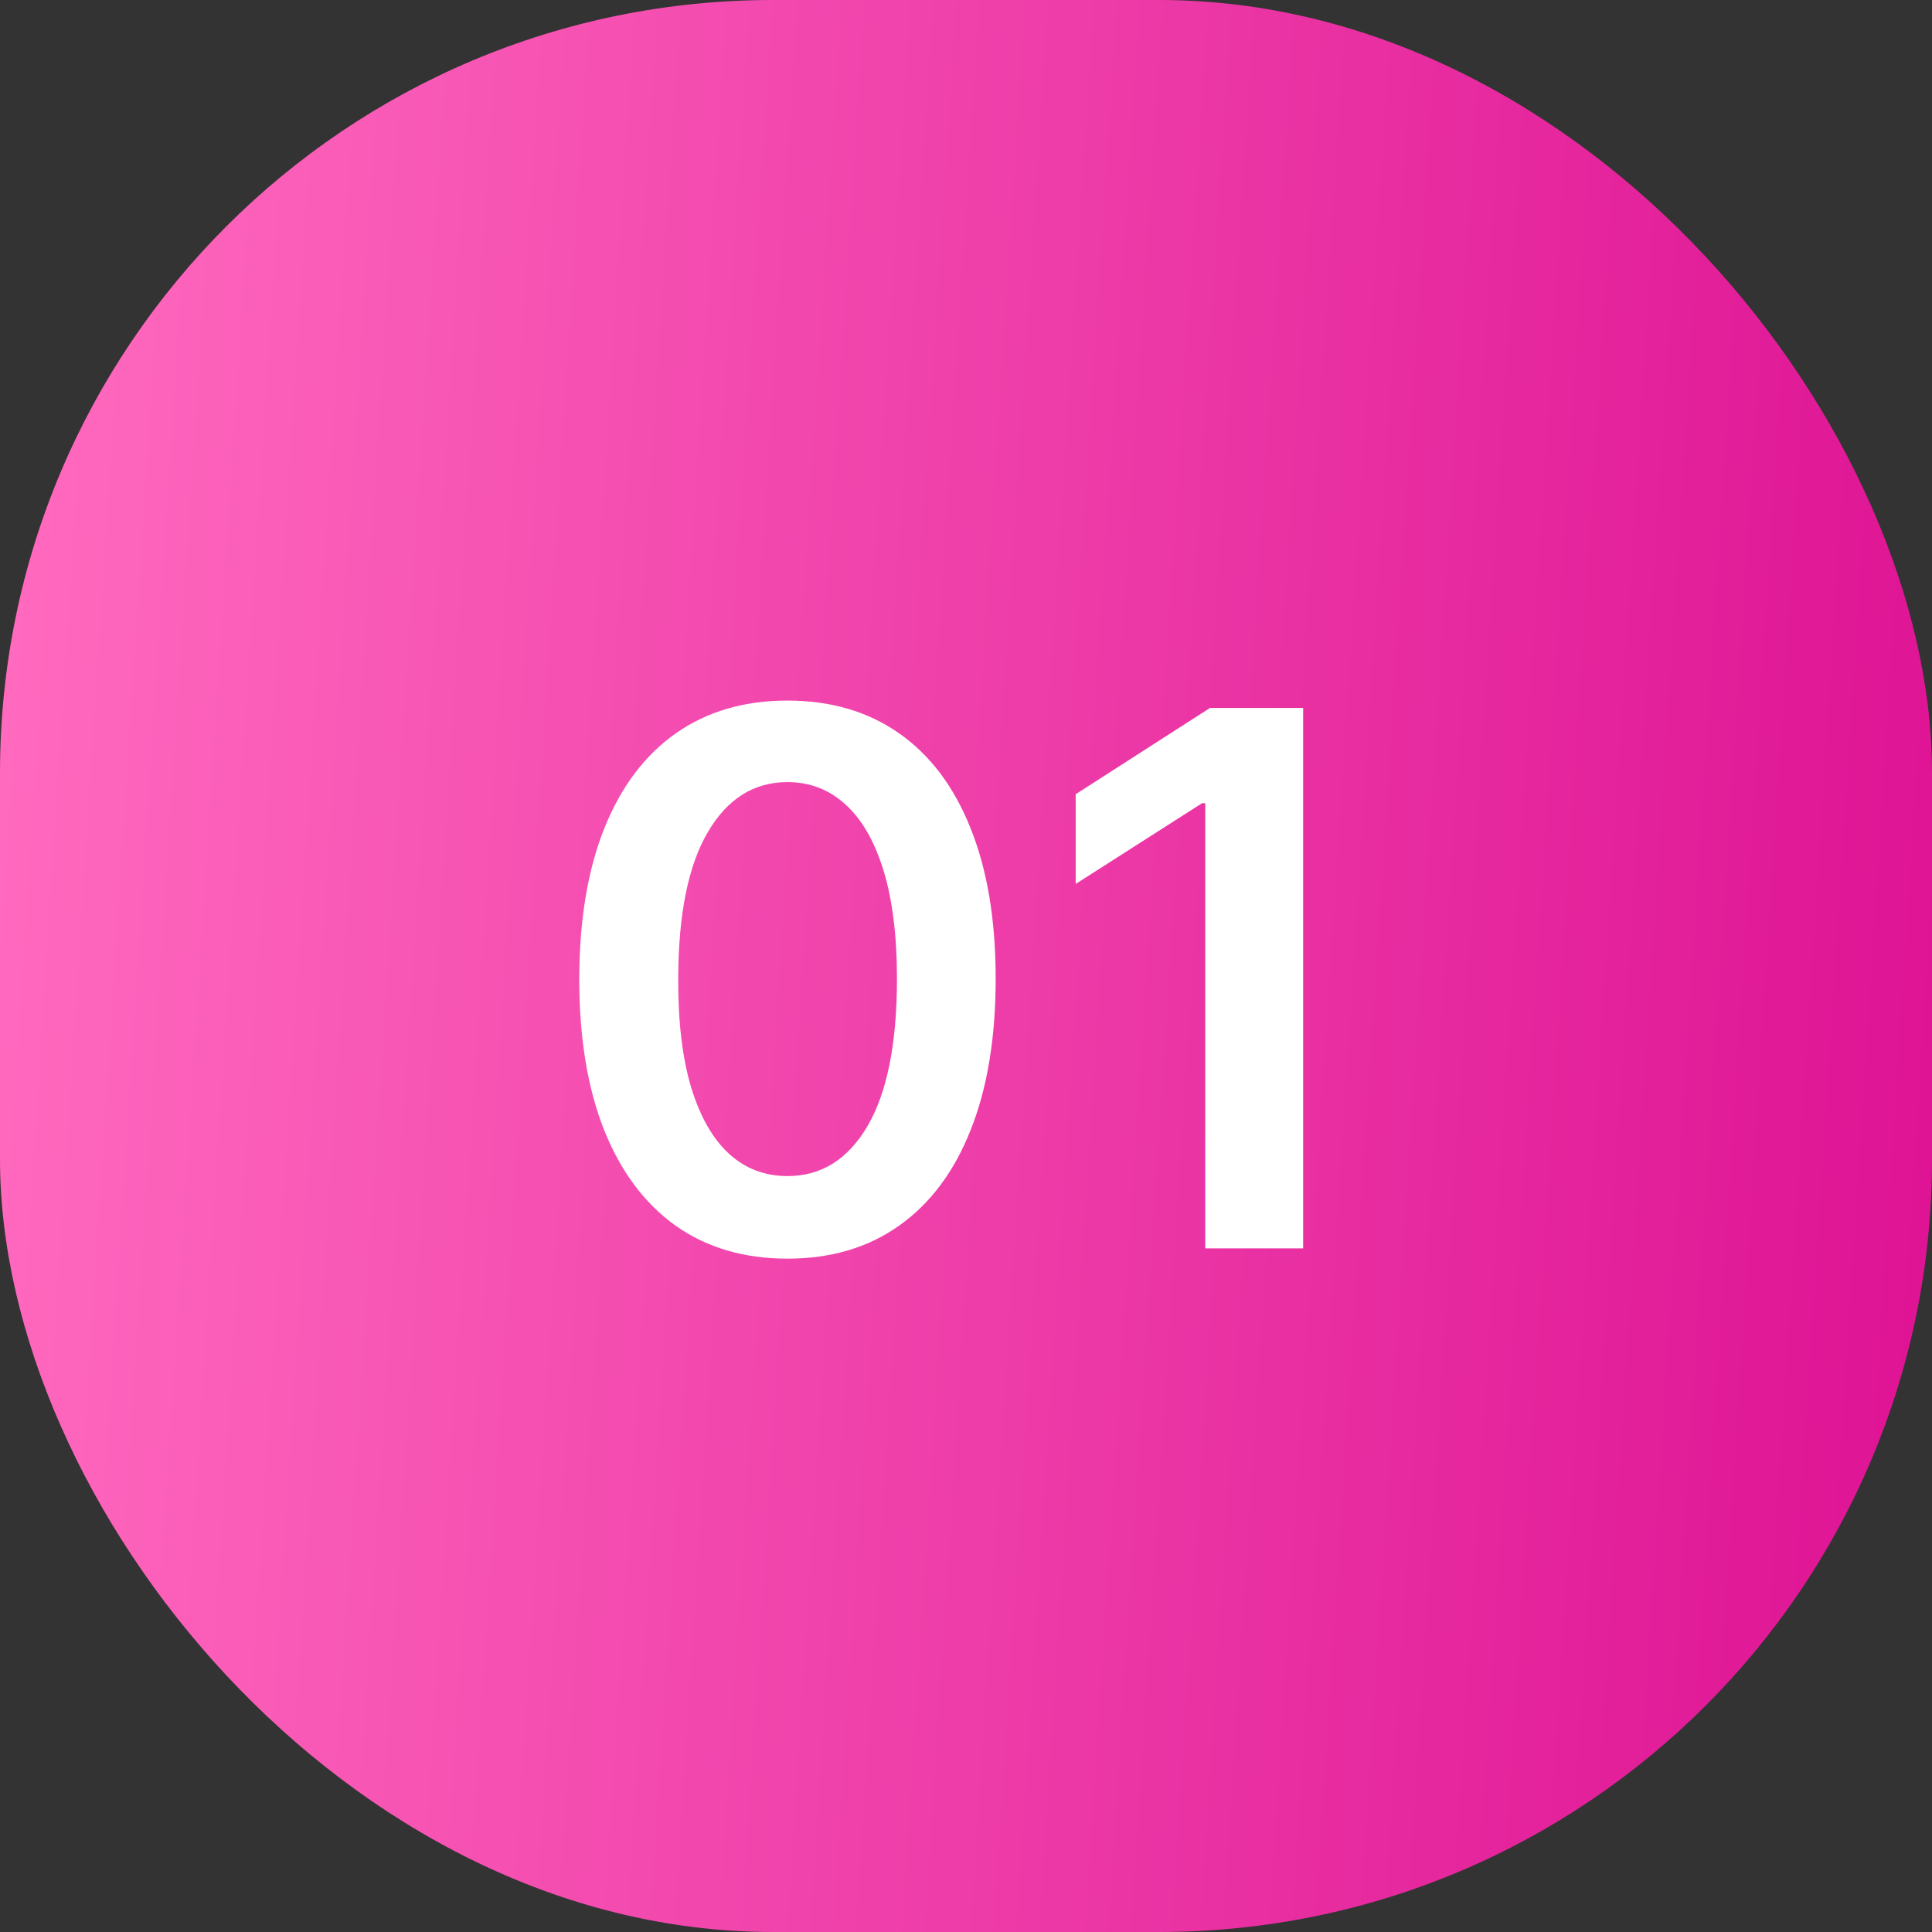
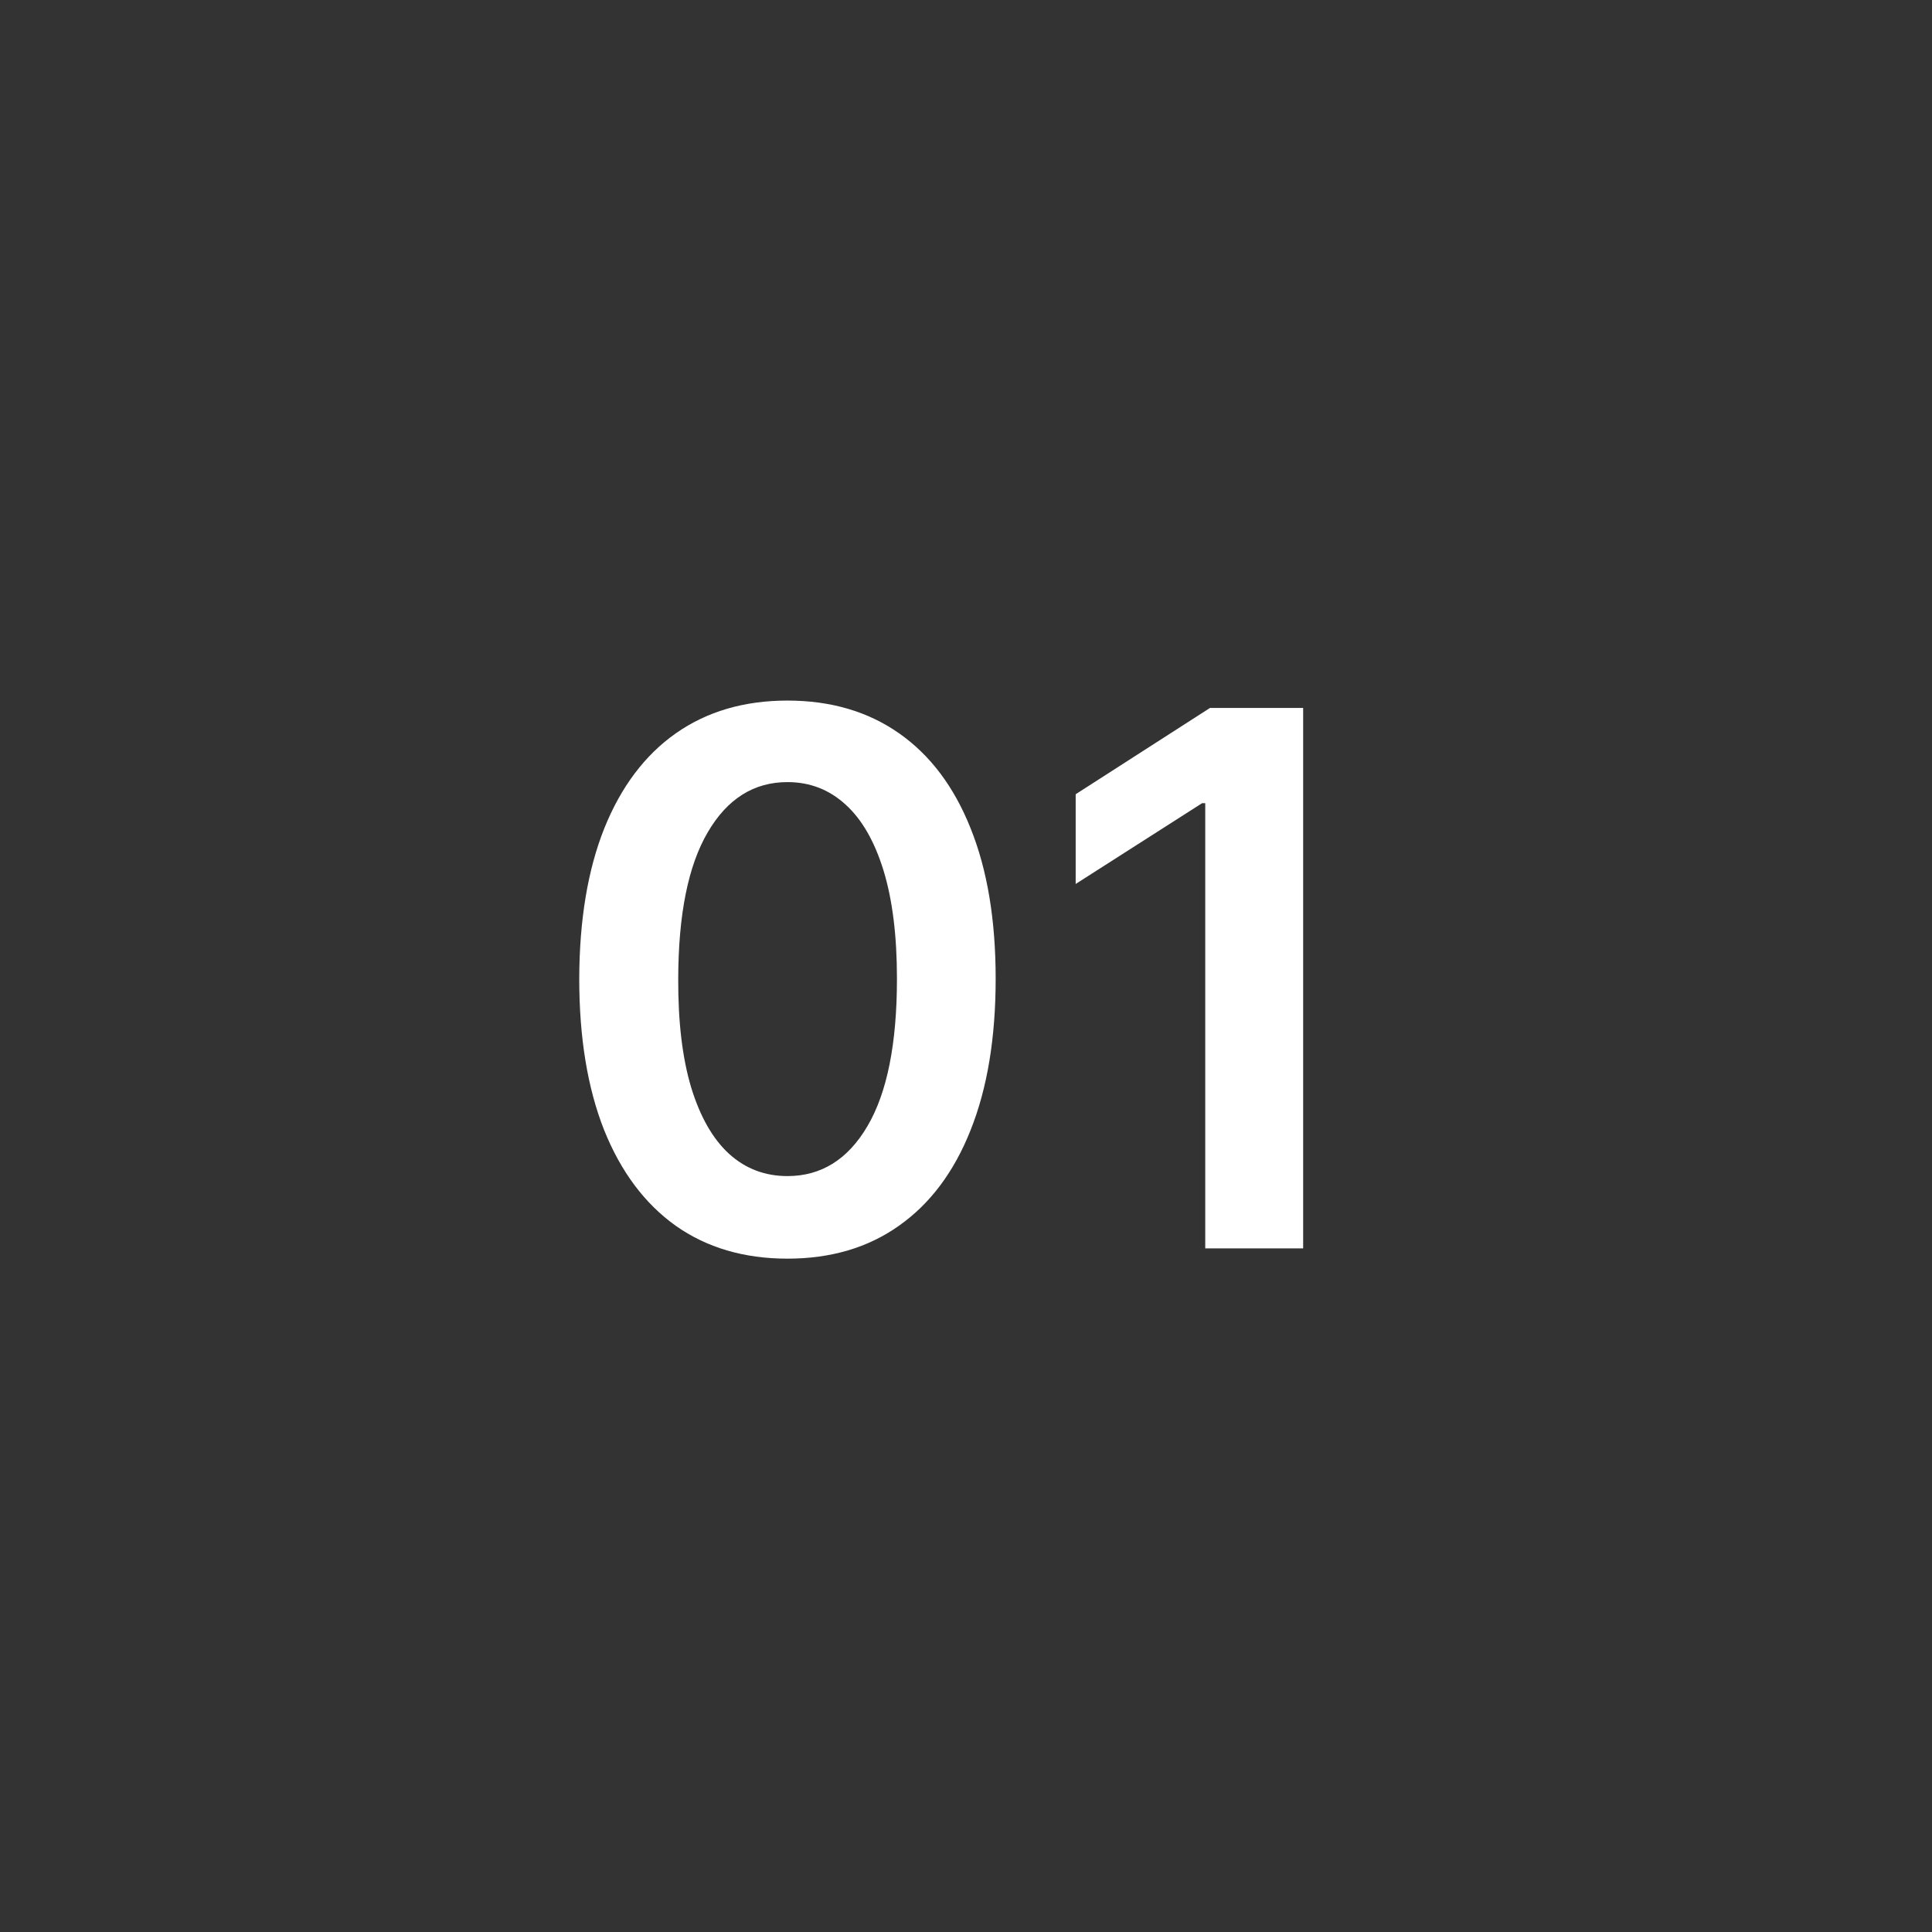
<svg xmlns="http://www.w3.org/2000/svg" width="65" height="65" viewBox="0 0 65 65" fill="none">
  <rect x="0" y="0" width="65" height="65" fill="#333333" stroke="none" />
-   <rect width="65" height="65" rx="26" fill="url(#paint0_linear_1689_5848)" />
  <path d="M26.493 42.346C25.031 42.346 23.776 41.976 22.729 41.236C21.687 40.491 20.885 39.416 20.323 38.014C19.767 36.605 19.488 34.91 19.488 32.927C19.494 30.944 19.776 29.257 20.332 27.866C20.894 26.47 21.696 25.404 22.738 24.671C23.785 23.937 25.037 23.57 26.493 23.57C27.949 23.57 29.201 23.937 30.248 24.671C31.296 25.404 32.098 26.47 32.654 27.866C33.217 29.263 33.498 30.95 33.498 32.927C33.498 34.916 33.217 36.614 32.654 38.023C32.098 39.425 31.296 40.497 30.248 41.236C29.207 41.976 27.955 42.346 26.493 42.346ZM26.493 39.568C27.629 39.568 28.526 39.008 29.183 37.89C29.846 36.765 30.177 35.111 30.177 32.927C30.177 31.483 30.026 30.269 29.725 29.287C29.423 28.305 28.997 27.565 28.446 27.067C27.896 26.564 27.245 26.313 26.493 26.313C25.363 26.313 24.469 26.875 23.812 28C23.155 29.118 22.823 30.761 22.818 32.927C22.812 34.377 22.957 35.596 23.253 36.584C23.555 37.573 23.981 38.319 24.531 38.822C25.081 39.319 25.735 39.568 26.493 39.568ZM43.843 23.818V42H40.549V27.023H40.442L36.19 29.74V26.721L40.709 23.818H43.843Z" fill="white" />
  <defs>
    <linearGradient id="paint0_linear_1689_5848" x1="1.457" y1="3.571" x2="67.564" y2="7.796" gradientUnits="userSpaceOnUse">
      <stop stop-color="#FF69BE" />
      <stop offset="1" stop-color="#DE1394" />
    </linearGradient>
  </defs>
</svg>